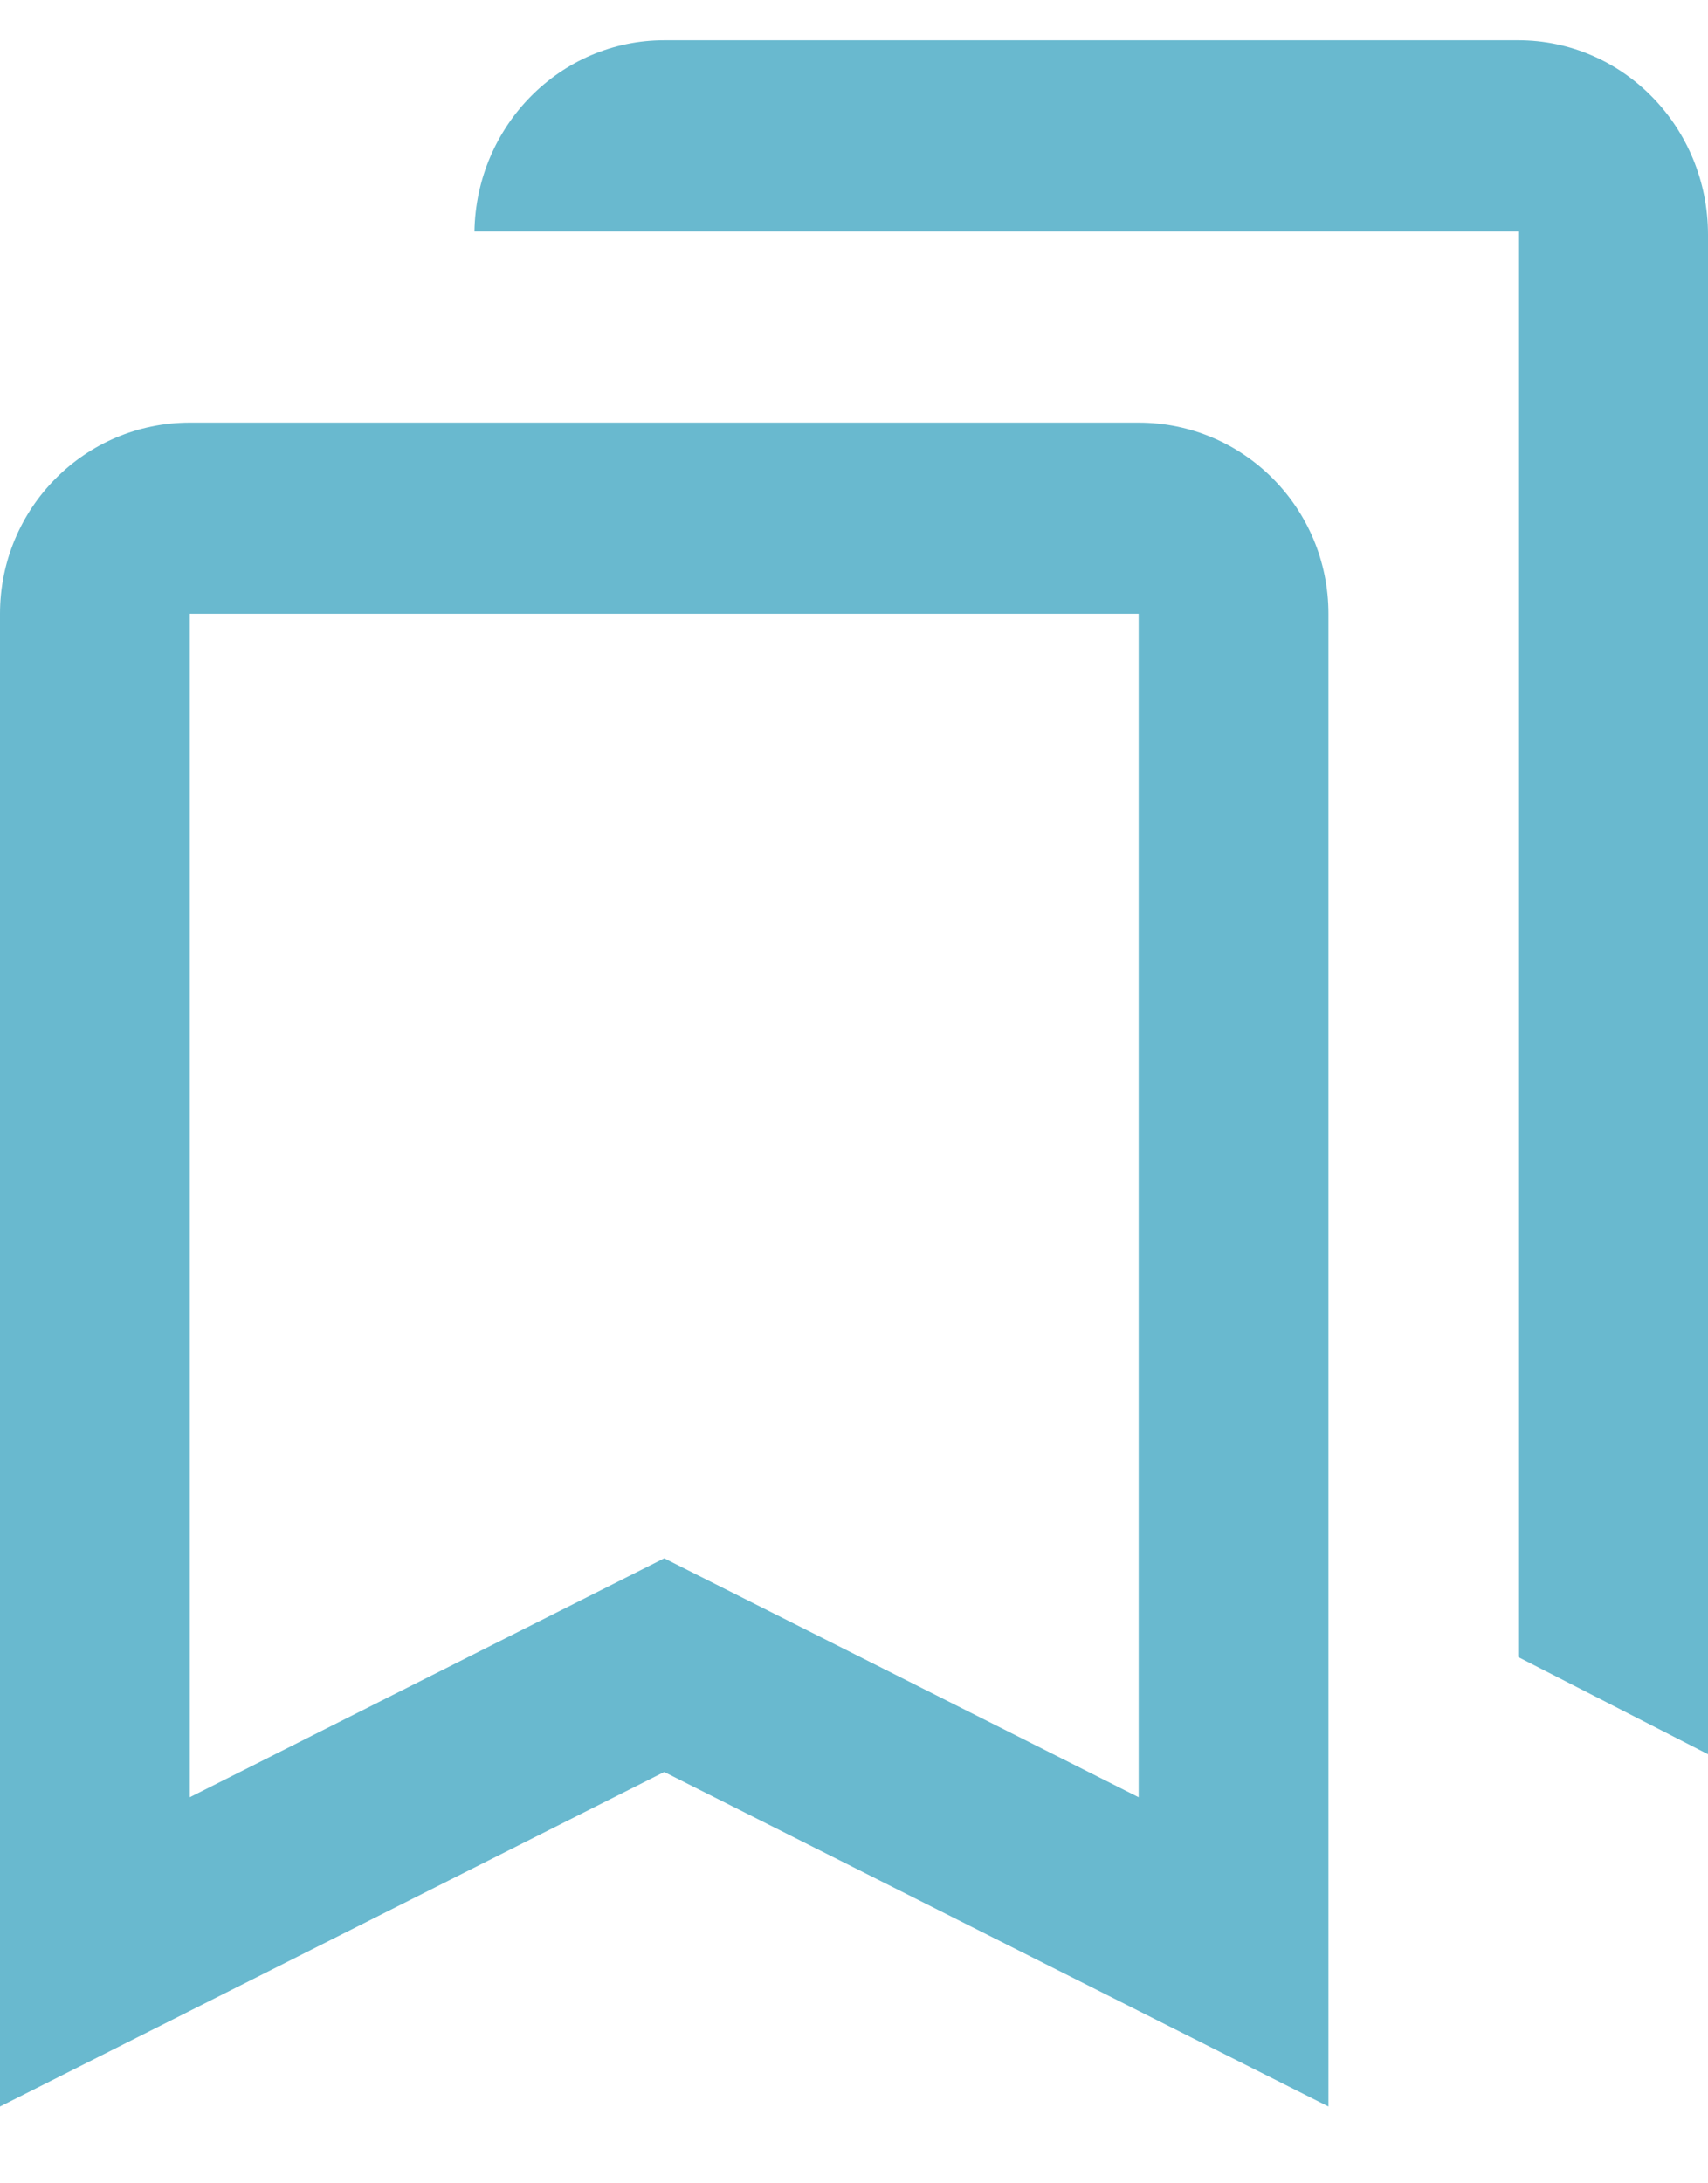
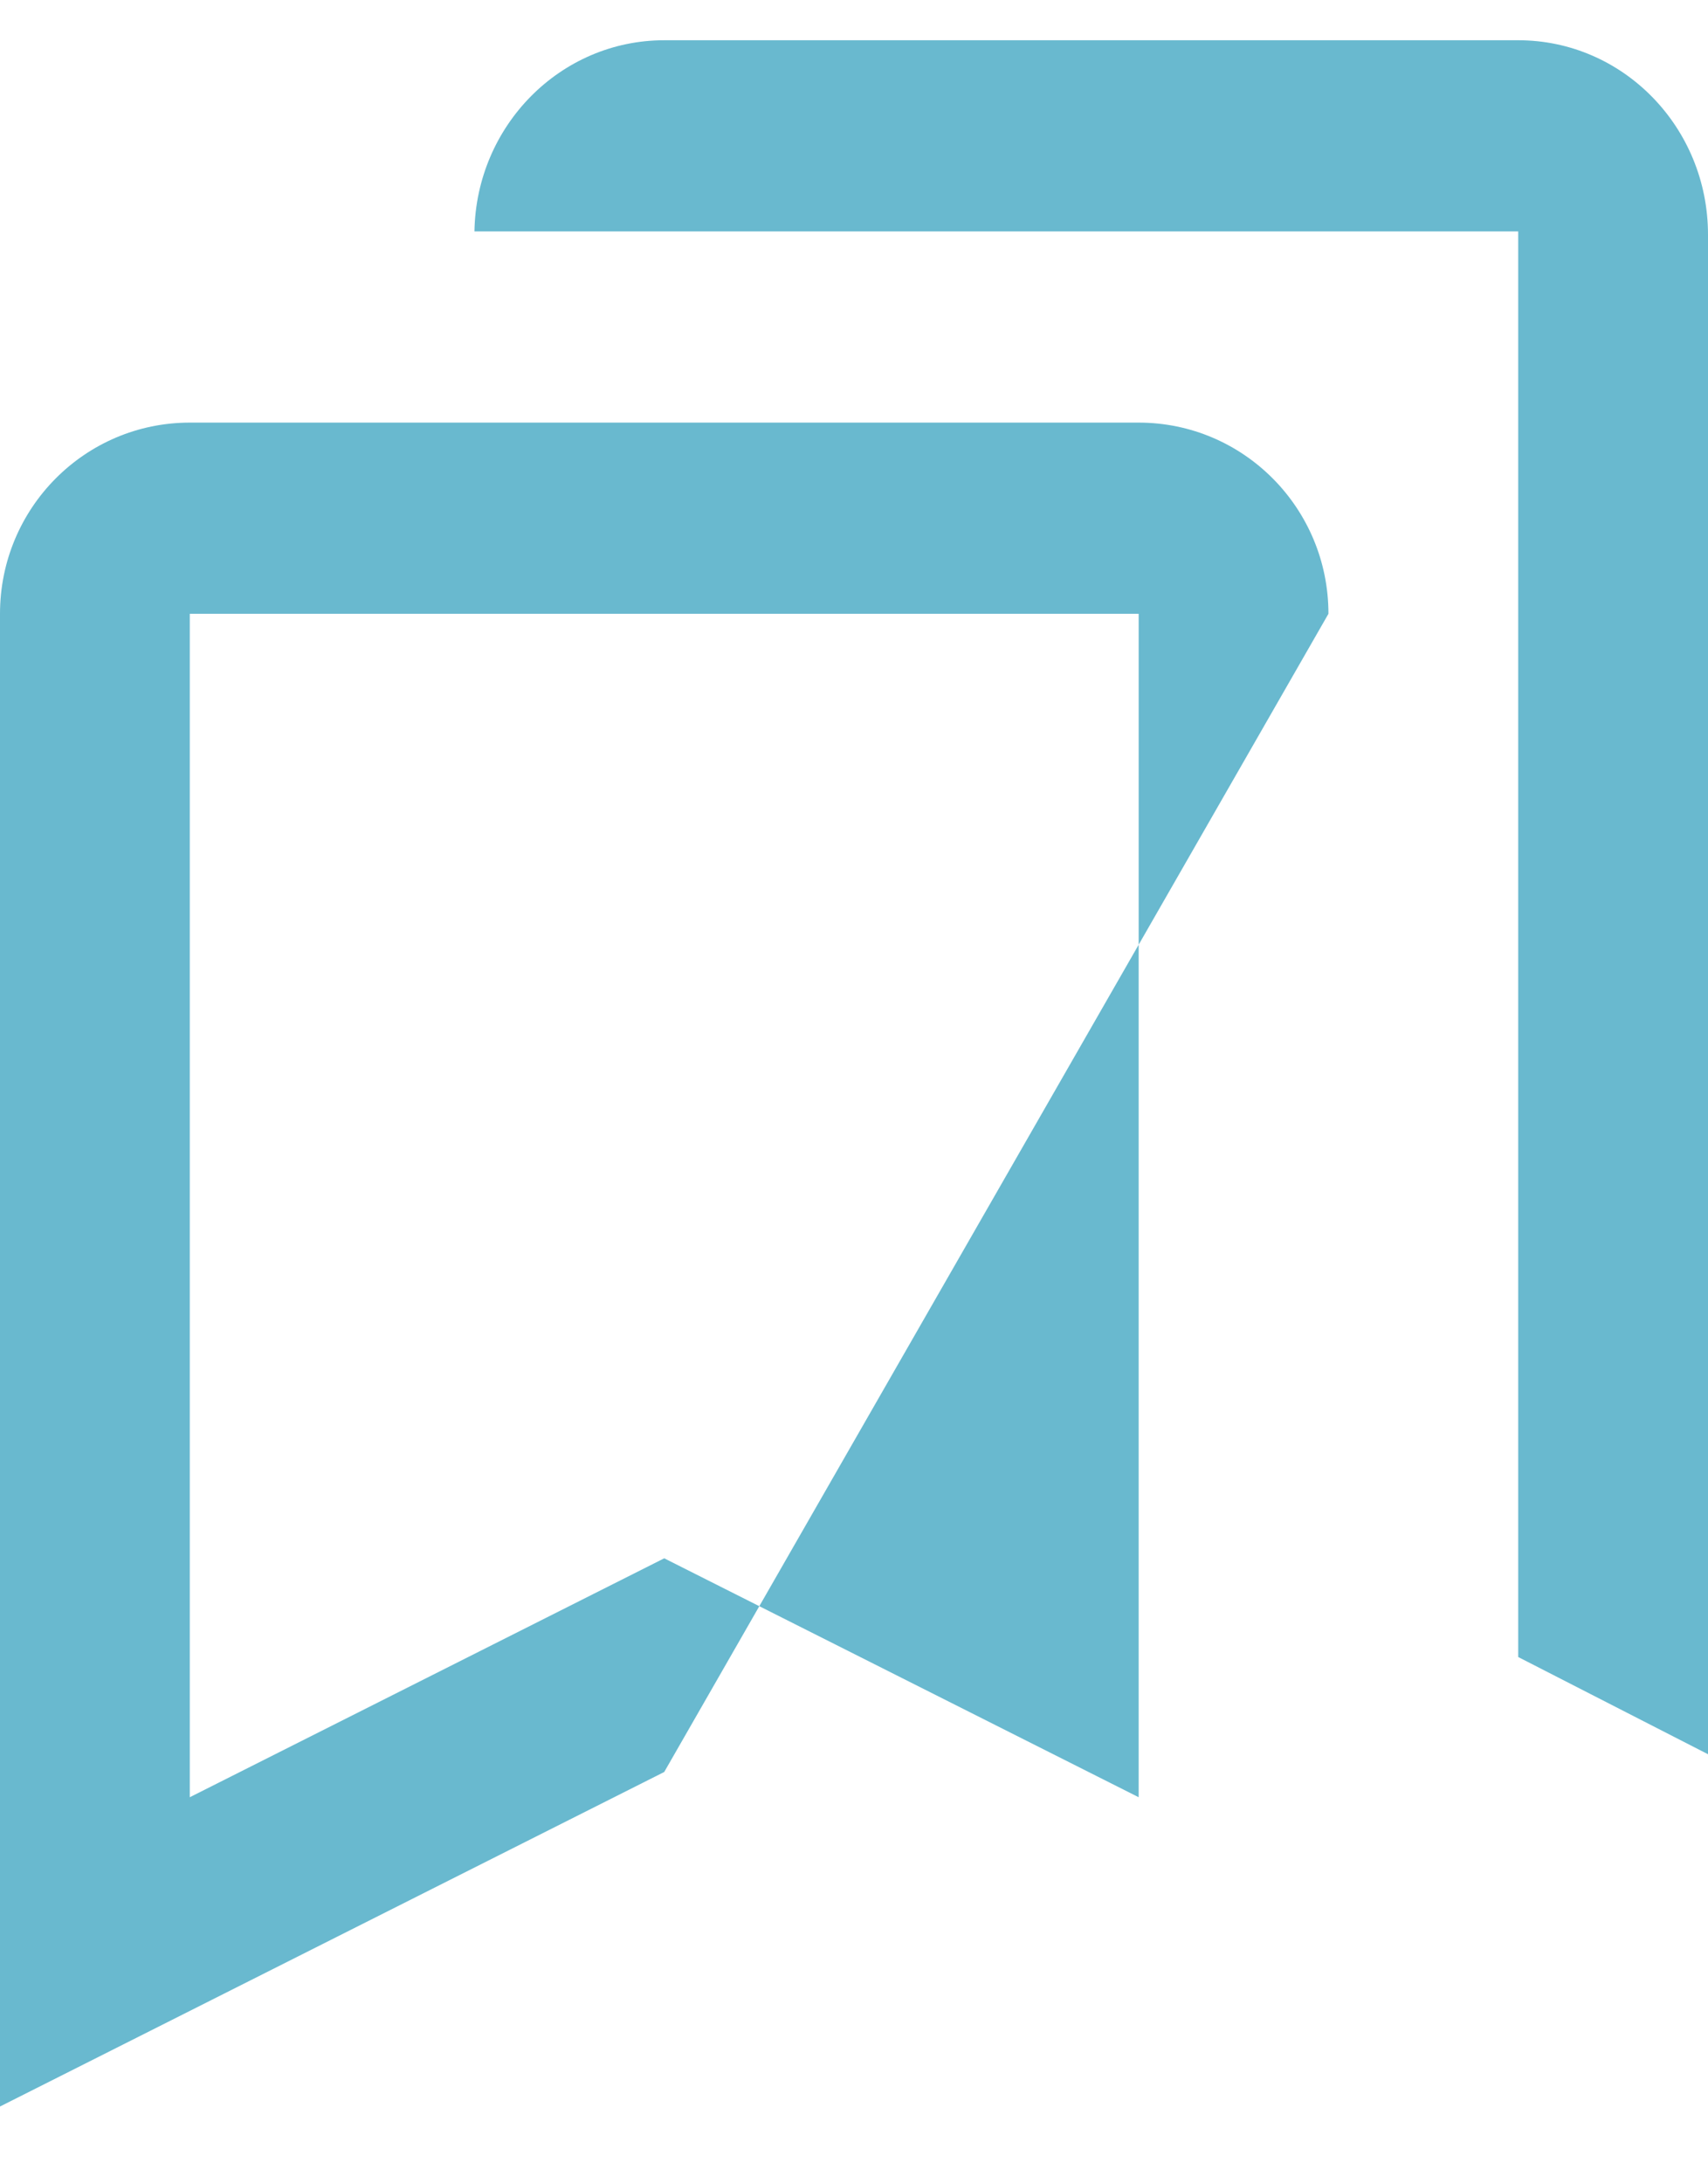
<svg xmlns="http://www.w3.org/2000/svg" width="18" height="23" viewBox="0 0 18 23" fill="none">
-   <path fill-rule="evenodd" clip-rule="evenodd" d="M7 0.424C5.907 0.424 5.018 1.323 5 2.438H16V17.456L18 18.48V2.472C18 1.341 17.105 0.424 16 0.424H7ZM7 18.667L0 22.191V6.466C0 5.353 0.895 4.452 2 4.452H12C13.105 4.452 14 5.353 14 6.466V22.191L7 18.667ZM2 18.933L7 16.416L12 18.933V6.466H2V18.933Z" fill="#69B9CF" />
+   <path fill-rule="evenodd" clip-rule="evenodd" d="M7 0.424C5.907 0.424 5.018 1.323 5 2.438H16V17.456L18 18.48V2.472C18 1.341 17.105 0.424 16 0.424H7ZM7 18.667L0 22.191V6.466C0 5.353 0.895 4.452 2 4.452H12C13.105 4.452 14 5.353 14 6.466L7 18.667ZM2 18.933L7 16.416L12 18.933V6.466H2V18.933Z" fill="#69B9CF" />
</svg>